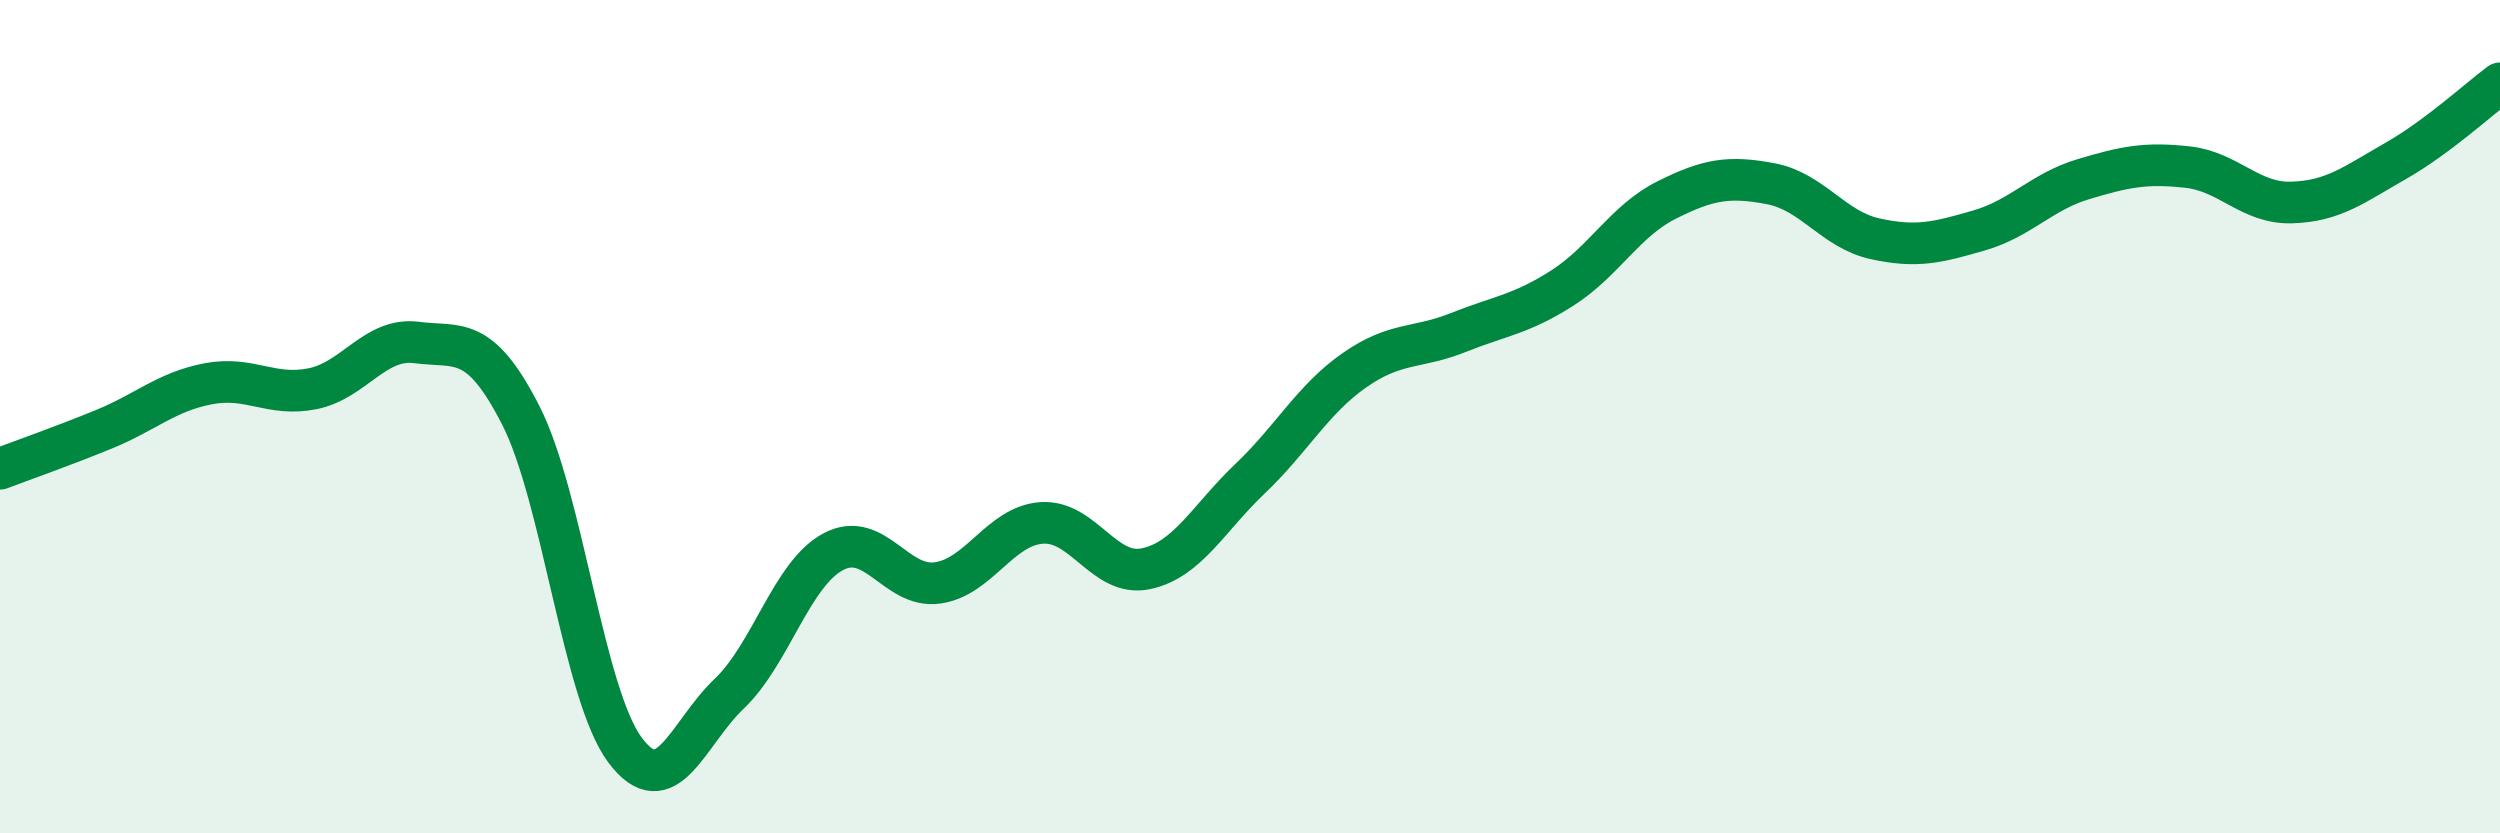
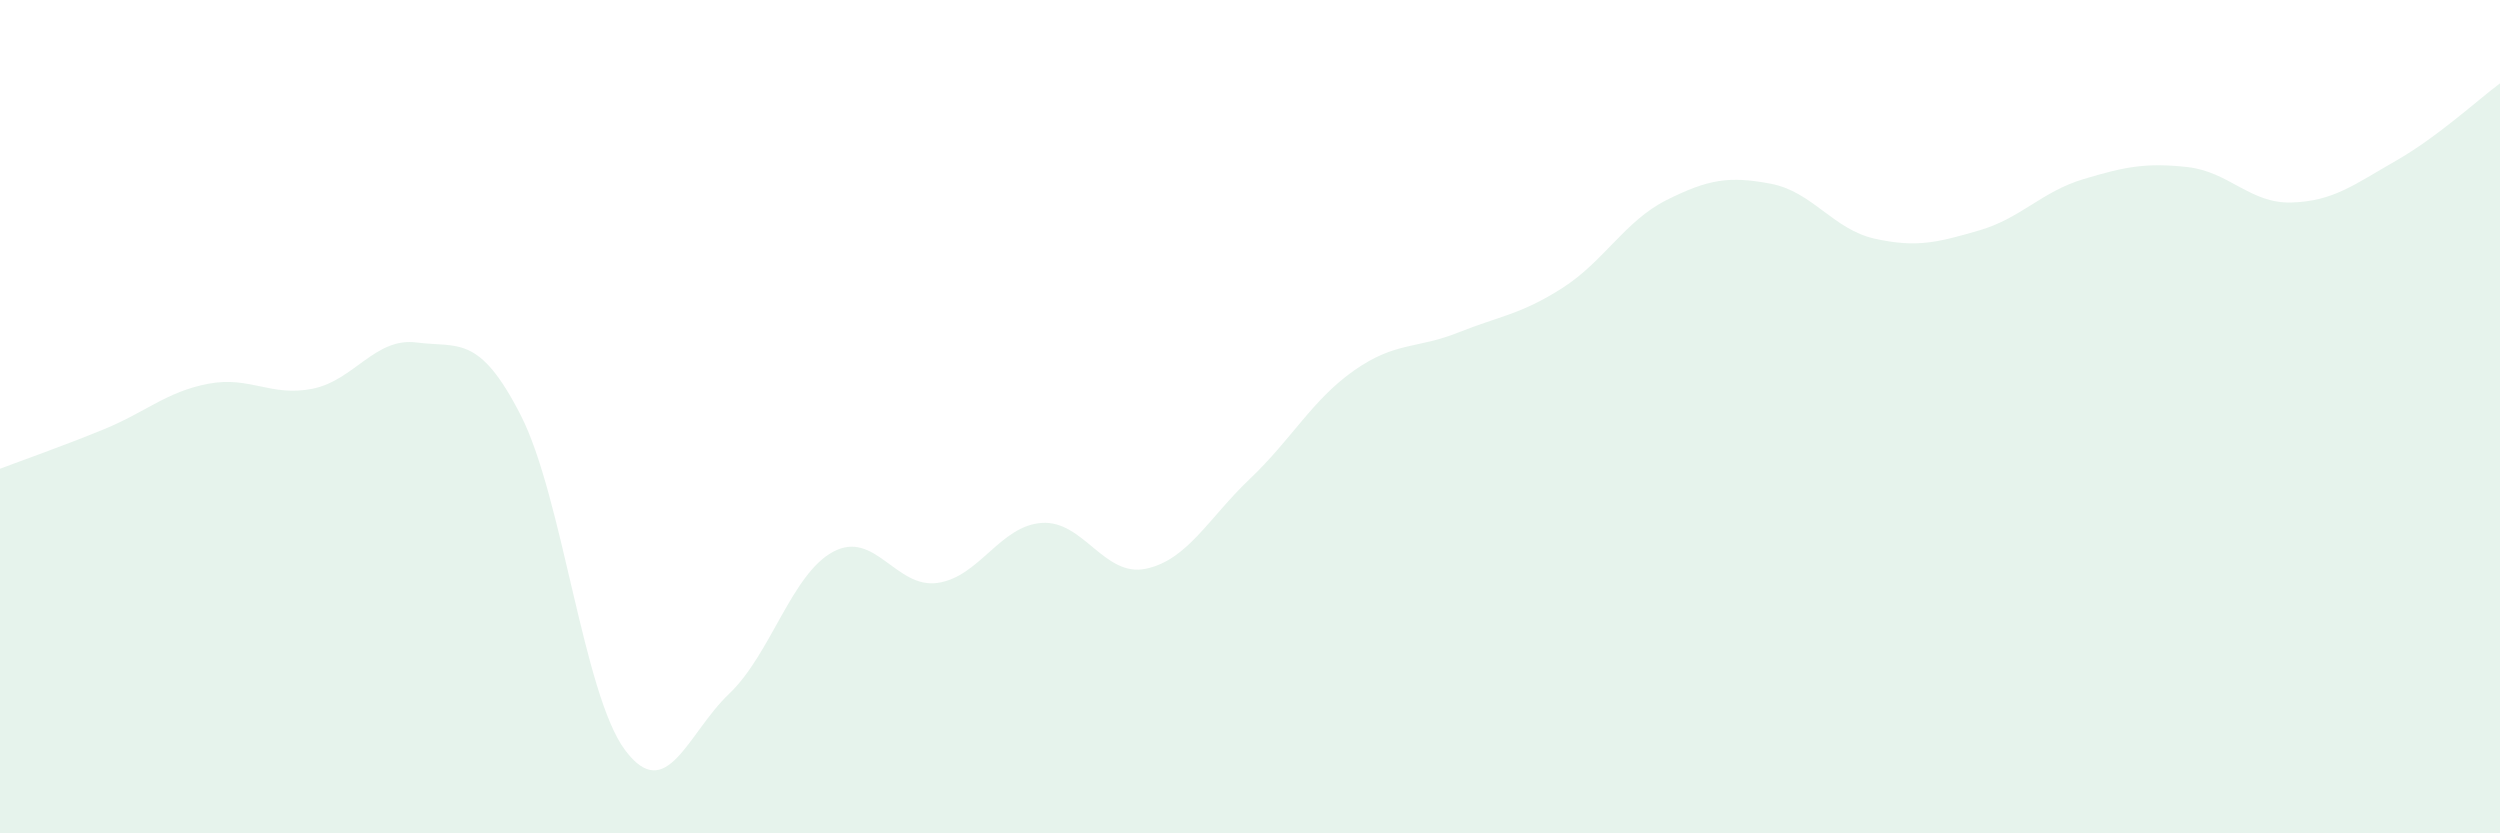
<svg xmlns="http://www.w3.org/2000/svg" width="60" height="20" viewBox="0 0 60 20">
  <path d="M 0,11.25 C 0.5,11.06 1.5,10.71 2.5,10.3 C 3.5,9.89 4,9.4 5,9.21 C 6,9.02 6.5,9.53 7.5,9.33 C 8.5,9.13 9,8.09 10,8.22 C 11,8.35 11.5,8.01 12.5,9.97 C 13.5,11.93 14,16.66 15,18 C 16,19.34 16.5,17.6 17.5,16.65 C 18.5,15.7 19,13.77 20,13.24 C 21,12.71 21.5,14.13 22.5,13.99 C 23.5,13.85 24,12.62 25,12.55 C 26,12.48 26.5,13.86 27.5,13.65 C 28.5,13.44 29,12.44 30,11.49 C 31,10.54 31.5,9.59 32.5,8.89 C 33.5,8.19 34,8.38 35,7.98 C 36,7.58 36.5,7.55 37.5,6.91 C 38.5,6.27 39,5.3 40,4.8 C 41,4.3 41.5,4.22 42.5,4.41 C 43.5,4.6 44,5.51 45,5.73 C 46,5.95 46.5,5.82 47.5,5.53 C 48.5,5.24 49,4.6 50,4.3 C 51,4 51.5,3.9 52.5,4.01 C 53.5,4.12 54,4.89 55,4.86 C 56,4.83 56.5,4.43 57.5,3.86 C 58.5,3.29 59.5,2.37 60,2L60 20L0 20Z" fill="#008740" opacity="0.1" stroke-linecap="round" stroke-linejoin="round" />
-   <path d="M 0,11.25 C 0.5,11.06 1.5,10.71 2.5,10.3 C 3.5,9.89 4,9.4 5,9.21 C 6,9.02 6.5,9.53 7.5,9.33 C 8.5,9.13 9,8.09 10,8.22 C 11,8.35 11.5,8.01 12.5,9.97 C 13.5,11.93 14,16.66 15,18 C 16,19.34 16.5,17.6 17.5,16.65 C 18.5,15.7 19,13.77 20,13.24 C 21,12.71 21.5,14.13 22.5,13.99 C 23.5,13.85 24,12.62 25,12.55 C 26,12.48 26.5,13.86 27.5,13.65 C 28.5,13.44 29,12.44 30,11.49 C 31,10.54 31.5,9.59 32.5,8.89 C 33.5,8.19 34,8.38 35,7.98 C 36,7.58 36.5,7.55 37.5,6.91 C 38.5,6.27 39,5.3 40,4.8 C 41,4.3 41.5,4.22 42.5,4.41 C 43.5,4.6 44,5.51 45,5.73 C 46,5.95 46.5,5.82 47.5,5.53 C 48.5,5.24 49,4.6 50,4.3 C 51,4 51.5,3.9 52.5,4.01 C 53.5,4.12 54,4.89 55,4.86 C 56,4.83 56.5,4.43 57.5,3.86 C 58.5,3.29 59.5,2.37 60,2" stroke="#008740" stroke-width="1" fill="none" stroke-linecap="round" stroke-linejoin="round" />
</svg>